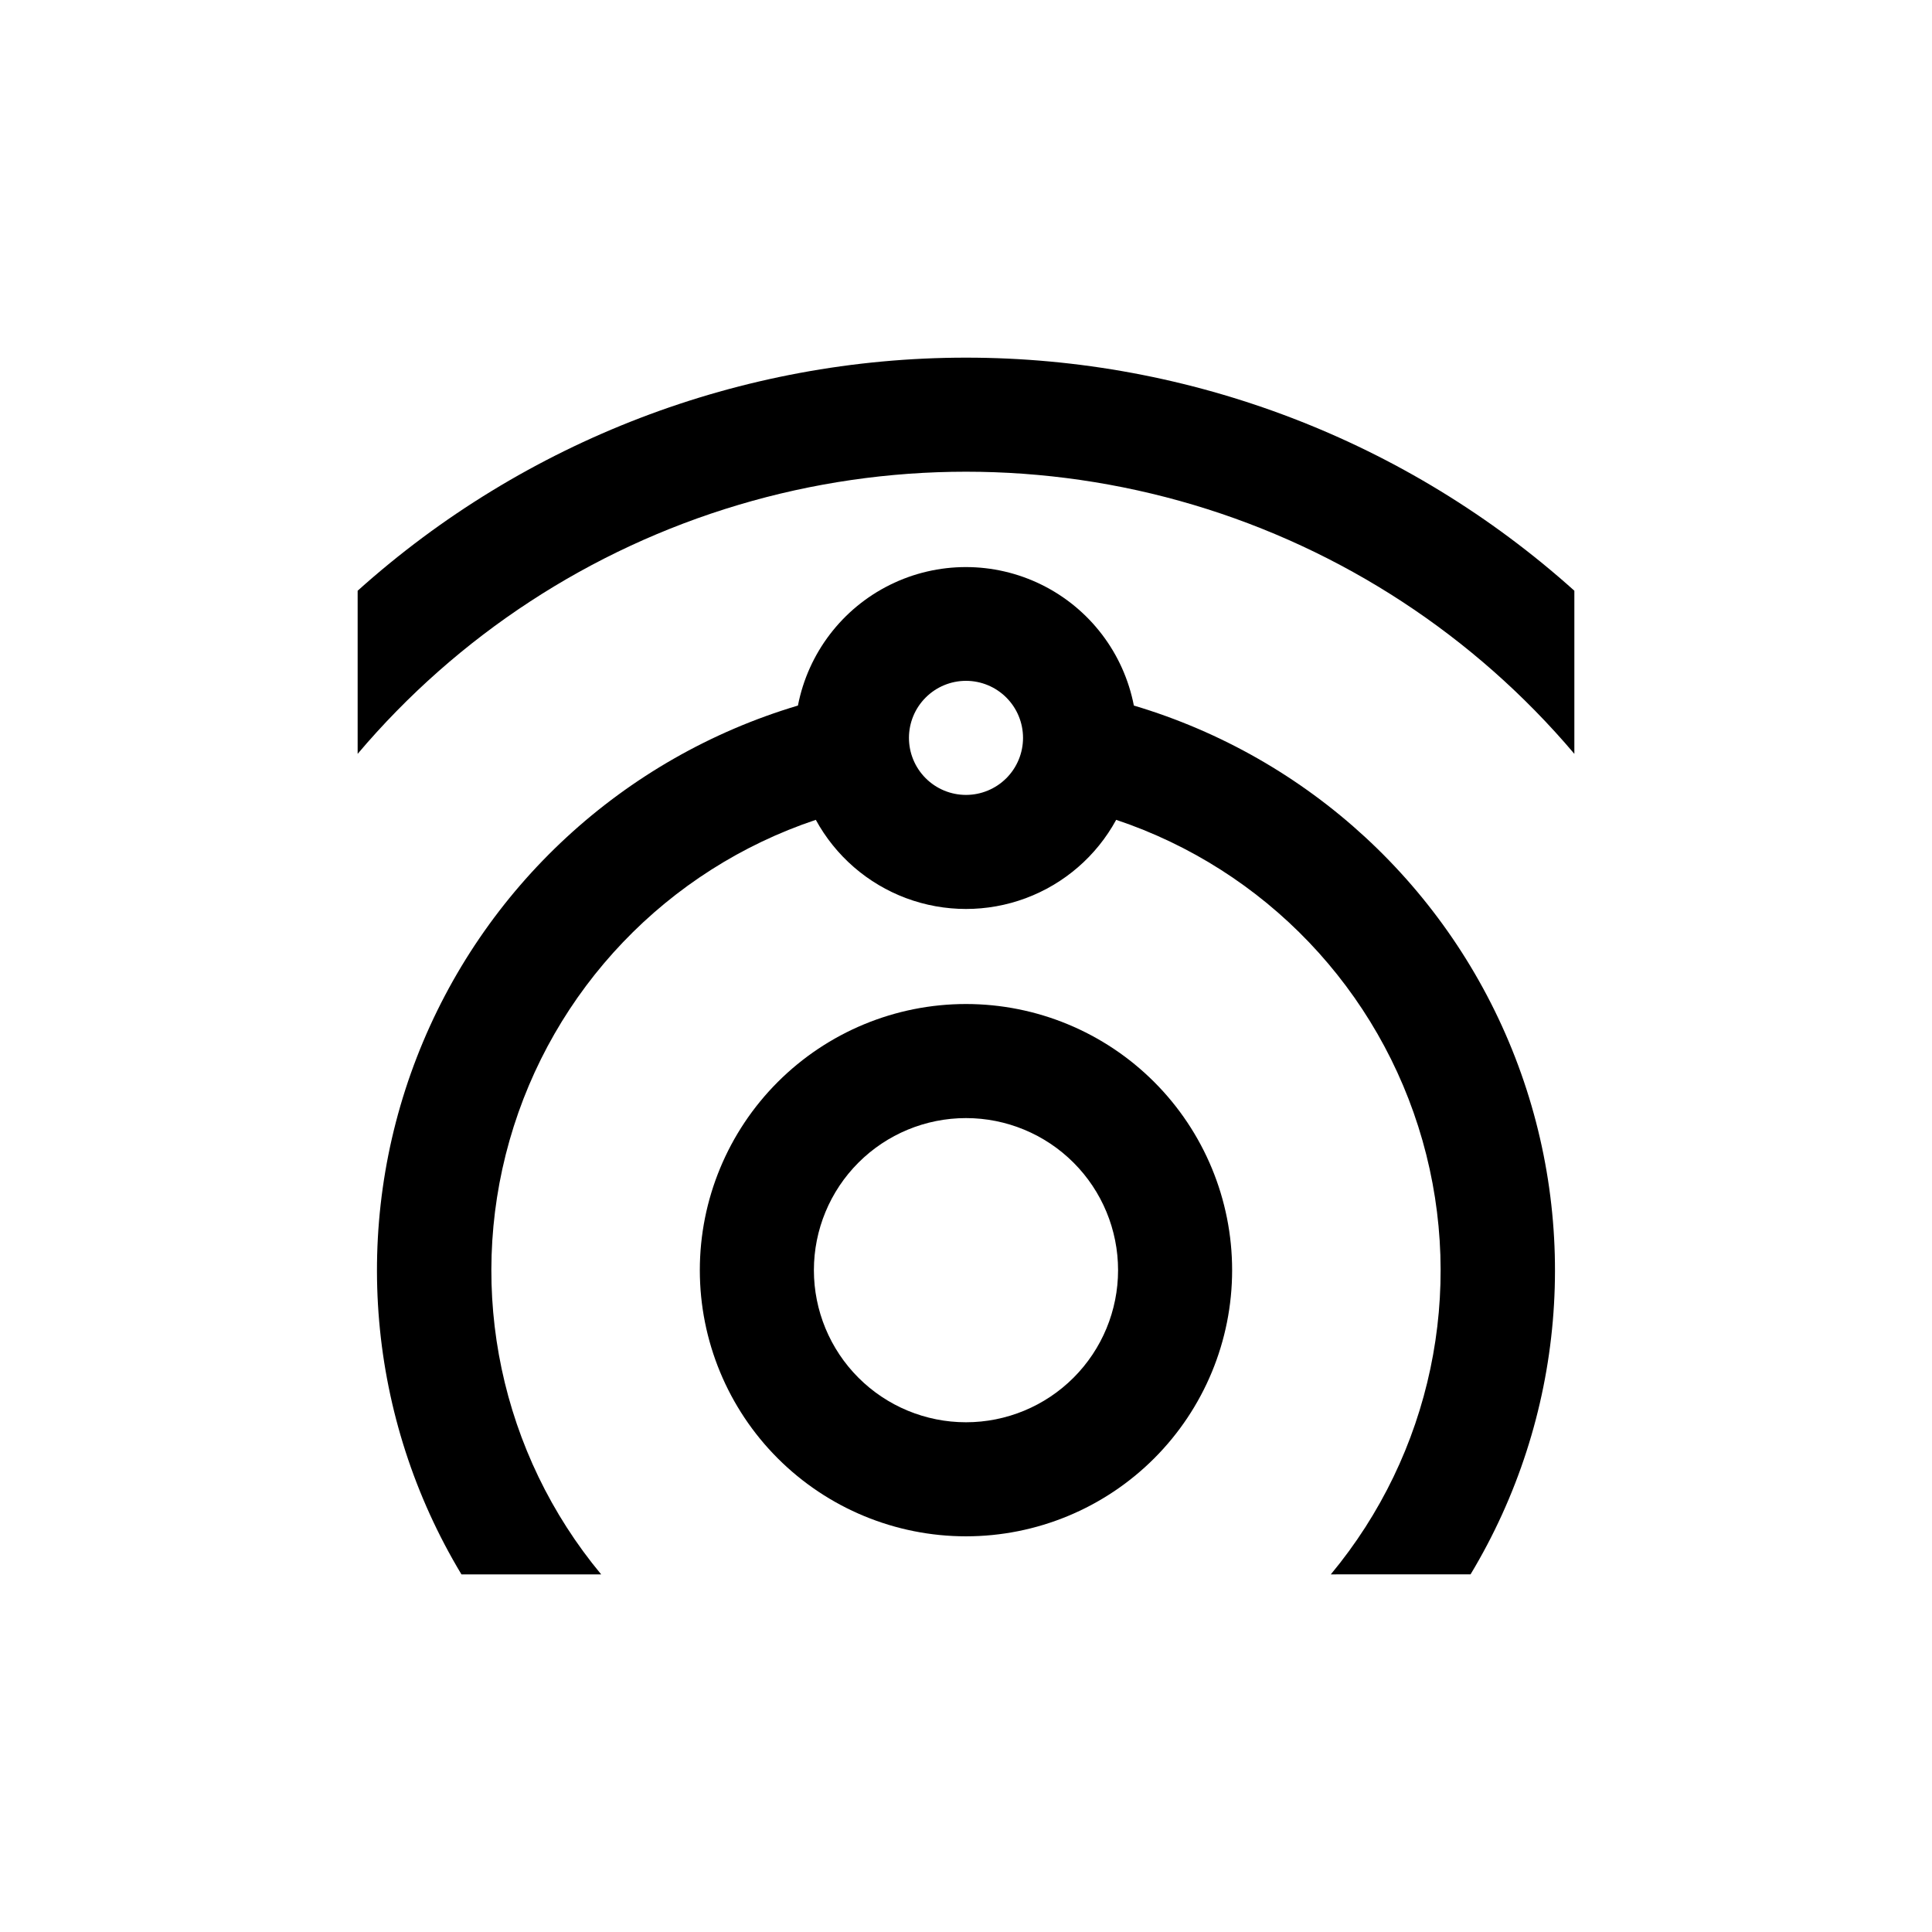
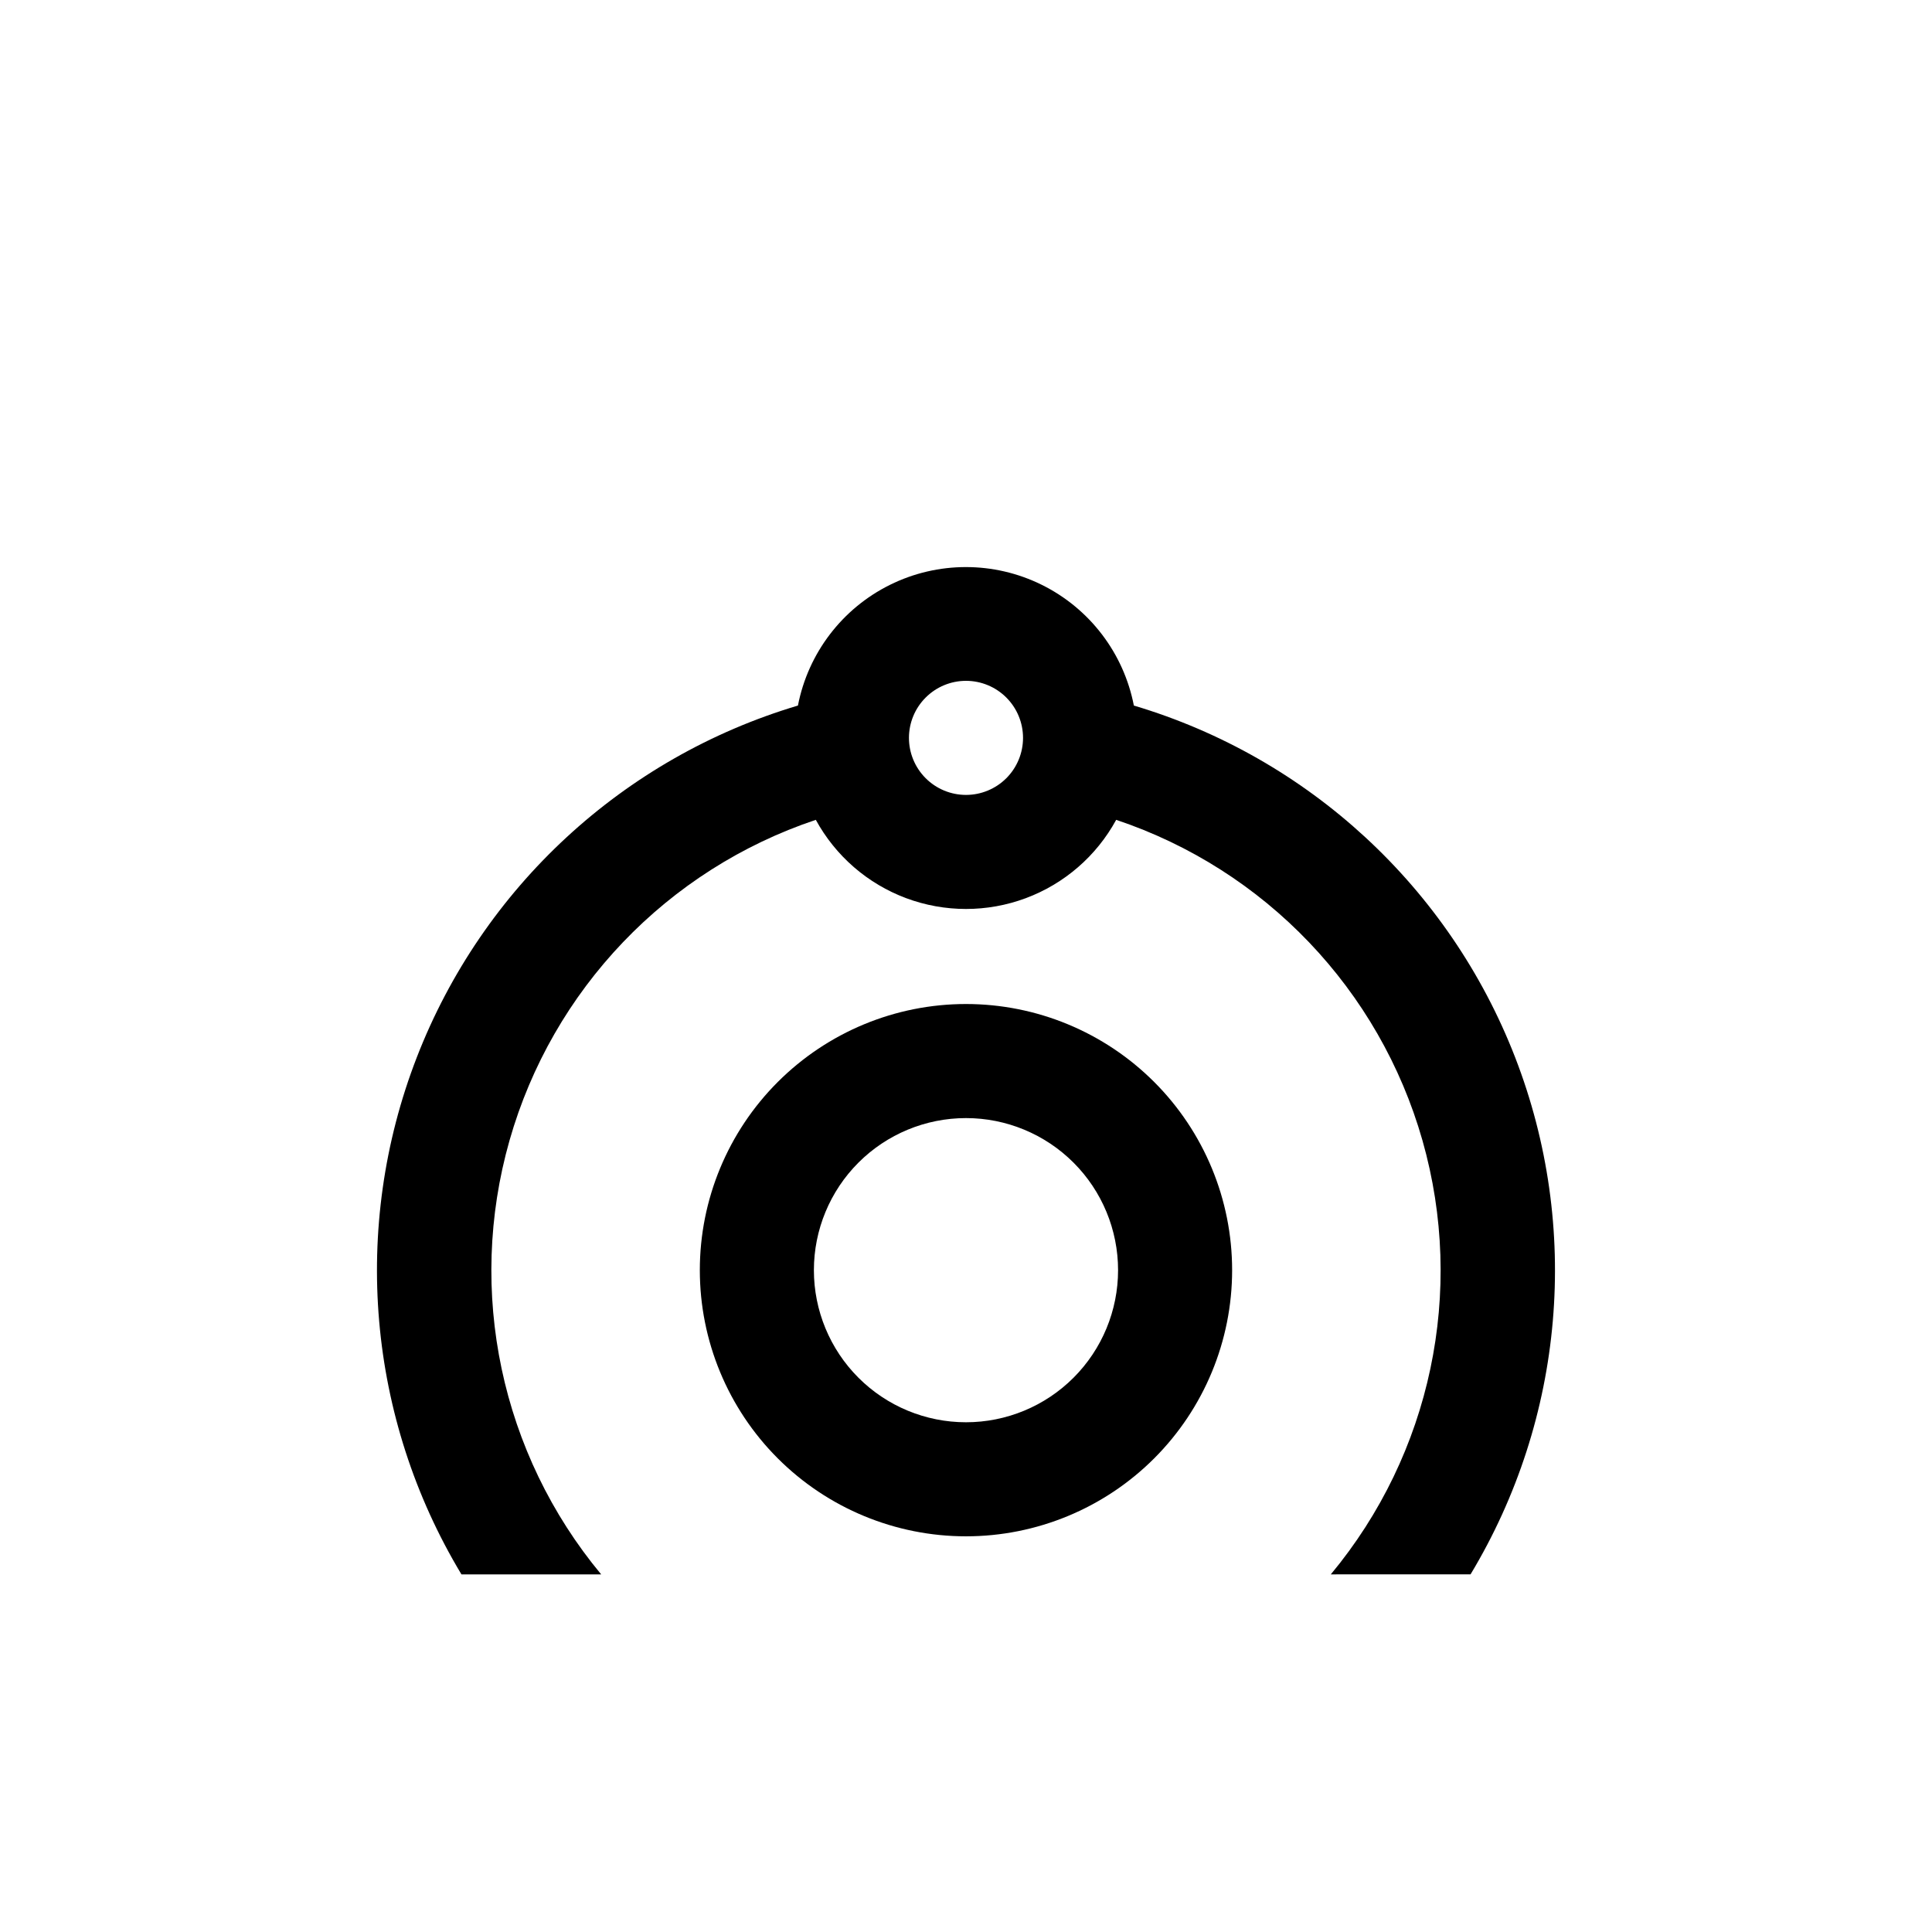
<svg xmlns="http://www.w3.org/2000/svg" fill="#000000" width="800px" height="800px" version="1.1" viewBox="144 144 512 512">
  <g>
-     <path d="m329.46 480.61c0 18.707 7.43 36.645 20.66 49.875 13.227 13.227 31.168 20.656 49.875 20.656s36.645-7.43 49.875-20.656c13.227-13.23 20.656-31.168 20.656-49.875s-7.43-36.648-20.656-49.875c-13.23-13.227-31.168-20.66-49.875-20.66s-36.648 7.434-49.875 20.66c-13.23 13.227-20.66 31.168-20.66 49.875zm110.84 0c0 10.688-4.246 20.941-11.805 28.5s-17.812 11.805-28.5 11.805c-10.691 0-20.941-4.246-28.5-11.805s-11.805-17.812-11.805-28.5c0-10.691 4.246-20.941 11.805-28.5s17.809-11.805 28.5-11.805c10.688 0 20.941 4.246 28.5 11.805s11.805 17.809 11.805 28.5z" />
-     <path d="m238.78 300.55v43.227c26.516-31.336 61.586-54.262 100.93-65.98 39.34-11.719 81.242-11.719 120.58 0 39.34 11.719 74.414 34.645 100.93 65.98v-43.227c-44.281-39.77-101.7-61.77-161.22-61.77s-116.94 22-161.22 61.77z" />
+     <path d="m329.46 480.61c0 18.707 7.43 36.645 20.66 49.875 13.227 13.227 31.168 20.656 49.875 20.656s36.645-7.43 49.875-20.656c13.227-13.23 20.656-31.168 20.656-49.875s-7.43-36.648-20.656-49.875c-13.23-13.227-31.168-20.66-49.875-20.66s-36.648 7.434-49.875 20.66c-13.23 13.227-20.66 31.168-20.66 49.875m110.84 0c0 10.688-4.246 20.941-11.805 28.5s-17.812 11.805-28.5 11.805c-10.691 0-20.941-4.246-28.5-11.805s-11.805-17.812-11.805-28.5c0-10.691 4.246-20.941 11.805-28.5s17.809-11.805 28.5-11.805c10.688 0 20.941 4.246 28.5 11.805s11.805 17.809 11.805 28.5z" />
    <path d="m533.71 561.22c24.91-41.379 29.277-91.957 11.824-136.99-17.453-45.035-54.762-79.465-101.05-93.25-2.695-13.887-11.719-25.719-24.395-31.992-12.676-6.277-27.555-6.277-40.234 0-12.676 6.273-21.699 18.105-24.395 31.992-46.281 13.797-83.574 48.23-101.02 93.266-17.441 45.031-13.066 95.602 11.848 136.98h37.031-0.004c-26.578-31.969-35.668-74.996-24.293-114.98 11.375-39.984 41.75-71.785 81.176-84.98 5.227 9.578 13.73 16.949 23.949 20.762 10.223 3.812 21.477 3.812 31.699 0s18.727-11.184 23.953-20.762c39.422 13.195 69.797 44.996 81.172 84.98 11.375 39.988 2.285 83.016-24.293 114.98zm-133.71-206.56c-4.012 0-7.856-1.594-10.688-4.426-2.836-2.836-4.43-6.68-4.43-10.688 0-4.012 1.594-7.856 4.43-10.688 2.832-2.836 6.676-4.43 10.688-4.43 4.008 0 7.852 1.594 10.688 4.43 2.832 2.832 4.426 6.676 4.426 10.688 0 4.008-1.594 7.852-4.426 10.688-2.836 2.832-6.68 4.426-10.688 4.426z" />
  </g>
</svg>